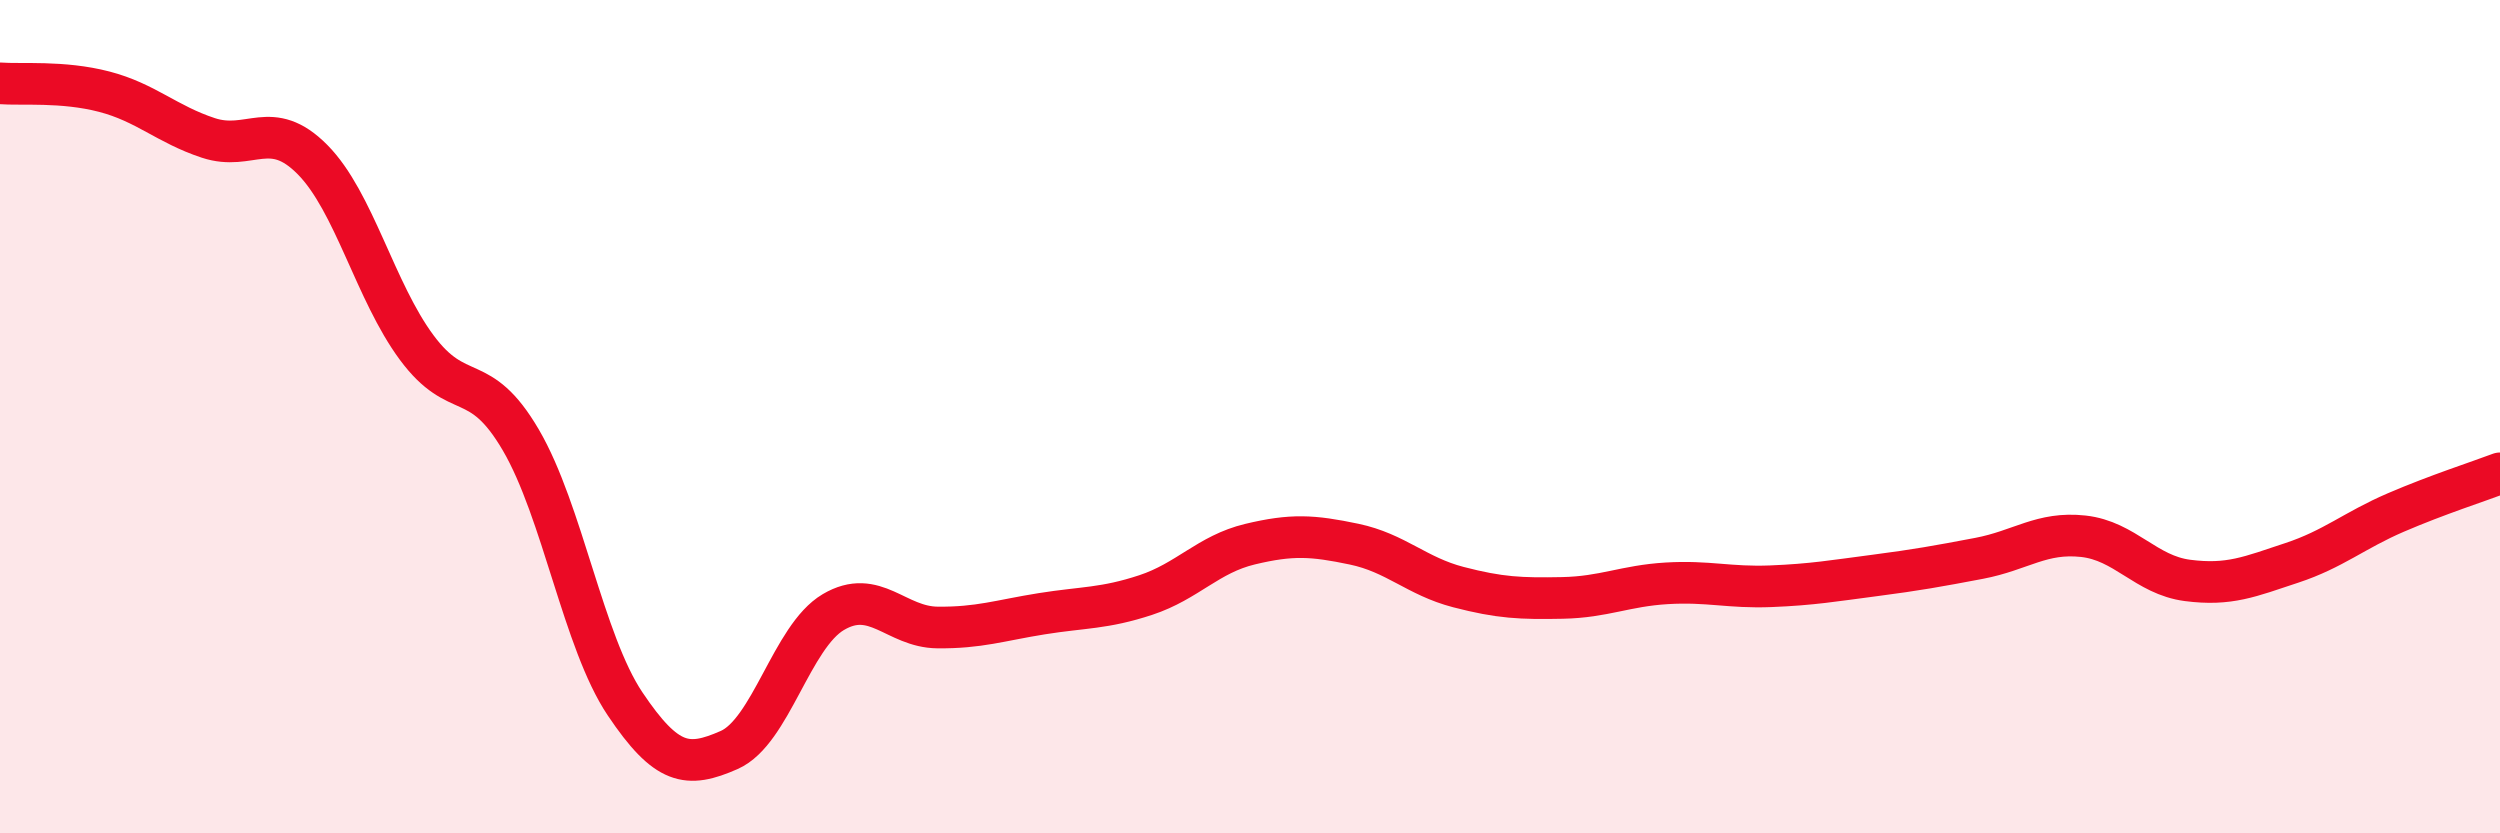
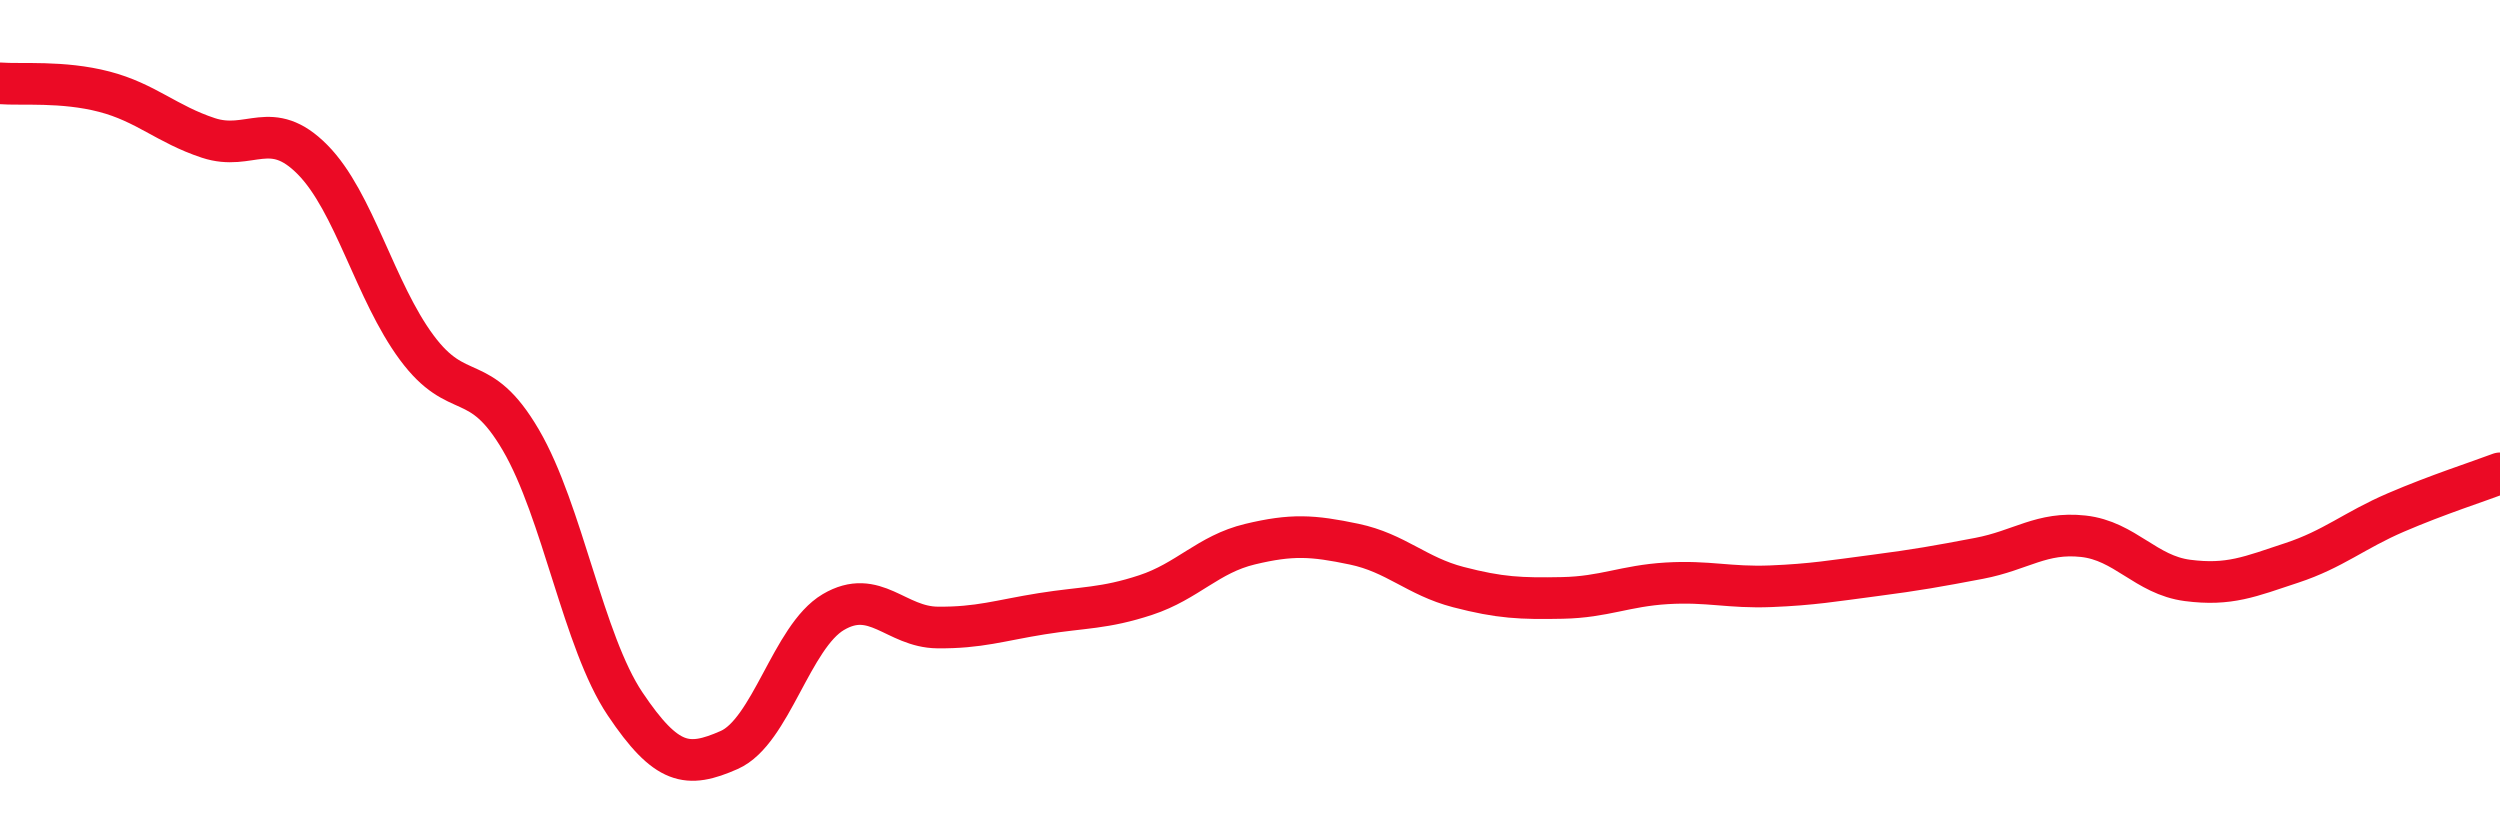
<svg xmlns="http://www.w3.org/2000/svg" width="60" height="20" viewBox="0 0 60 20">
-   <path d="M 0,2 C 0.5,2.04 1.5,1.94 2.5,2.2 C 3.5,2.46 4,2.98 5,3.31 C 6,3.64 6.5,2.82 7.5,3.83 C 8.5,4.84 9,6.99 10,8.34 C 11,9.69 11.5,8.85 12.5,10.56 C 13.5,12.27 14,15.4 15,16.89 C 16,18.38 16.5,18.44 17.5,18 C 18.5,17.56 19,15.28 20,14.69 C 21,14.1 21.5,15.05 22.5,15.06 C 23.5,15.07 24,14.89 25,14.73 C 26,14.57 26.5,14.61 27.5,14.28 C 28.5,13.95 29,13.3 30,13.06 C 31,12.82 31.5,12.85 32.5,13.06 C 33.5,13.27 34,13.83 35,14.09 C 36,14.35 36.5,14.37 37.5,14.35 C 38.5,14.33 39,14.06 40,14 C 41,13.94 41.5,14.11 42.5,14.07 C 43.5,14.03 44,13.94 45,13.81 C 46,13.68 46.5,13.59 47.5,13.4 C 48.5,13.21 49,12.76 50,12.87 C 51,12.98 51.5,13.8 52.5,13.93 C 53.5,14.06 54,13.84 55,13.51 C 56,13.18 56.5,12.73 57.5,12.3 C 58.5,11.87 59.5,11.55 60,11.36L60 20L0 20Z" fill="#EB0A25" opacity="0.1" stroke-linecap="round" stroke-linejoin="round" />
  <path d="M 0,2 C 0.5,2.04 1.5,1.94 2.5,2.2 C 3.5,2.46 4,2.98 5,3.31 C 6,3.64 6.5,2.82 7.5,3.83 C 8.5,4.84 9,6.99 10,8.34 C 11,9.69 11.5,8.85 12.5,10.56 C 13.5,12.27 14,15.4 15,16.89 C 16,18.38 16.5,18.44 17.5,18 C 18.5,17.56 19,15.28 20,14.69 C 21,14.1 21.5,15.05 22.5,15.06 C 23.5,15.07 24,14.89 25,14.73 C 26,14.57 26.5,14.61 27.5,14.28 C 28.5,13.95 29,13.3 30,13.06 C 31,12.82 31.5,12.85 32.5,13.06 C 33.5,13.27 34,13.83 35,14.09 C 36,14.35 36.5,14.37 37.5,14.35 C 38.5,14.33 39,14.06 40,14 C 41,13.94 41.5,14.11 42.5,14.07 C 43.5,14.03 44,13.94 45,13.81 C 46,13.68 46.5,13.59 47.5,13.4 C 48.5,13.21 49,12.76 50,12.87 C 51,12.98 51.5,13.8 52.5,13.93 C 53.5,14.06 54,13.84 55,13.51 C 56,13.18 56.5,12.73 57.5,12.3 C 58.5,11.87 59.5,11.55 60,11.36" stroke="#EB0A25" stroke-width="1" fill="none" stroke-linecap="round" stroke-linejoin="round" />
</svg>